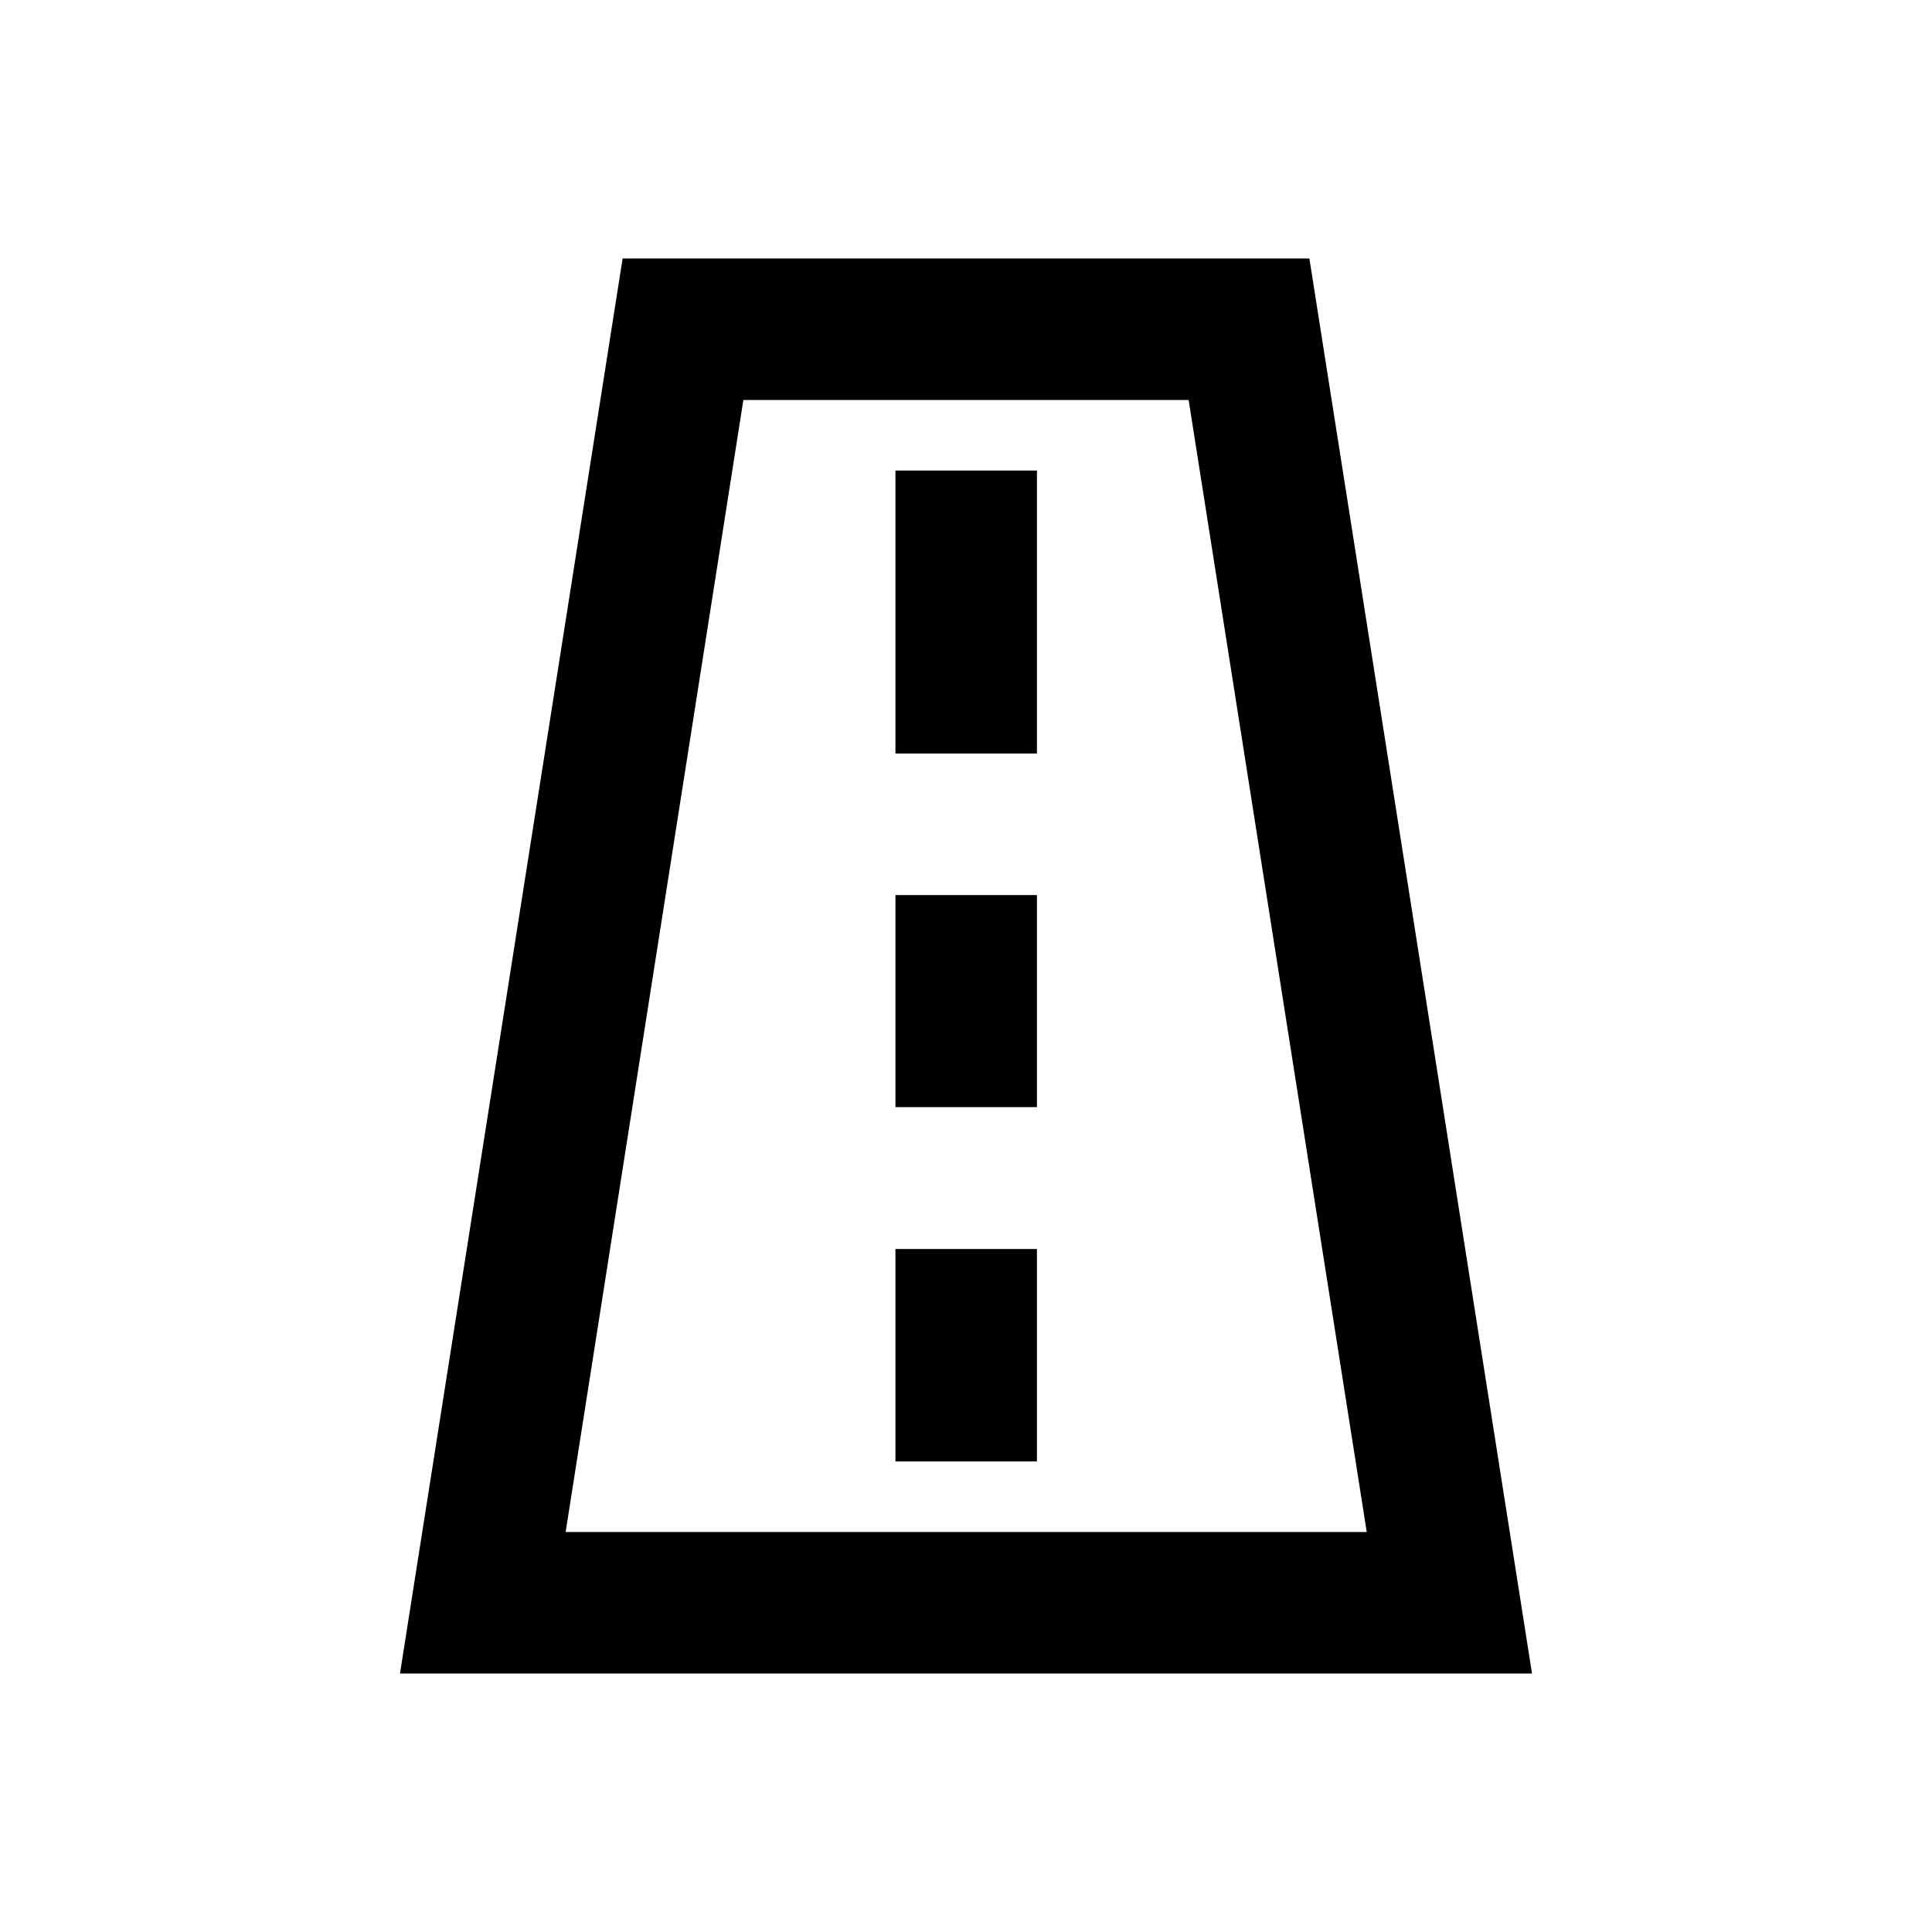
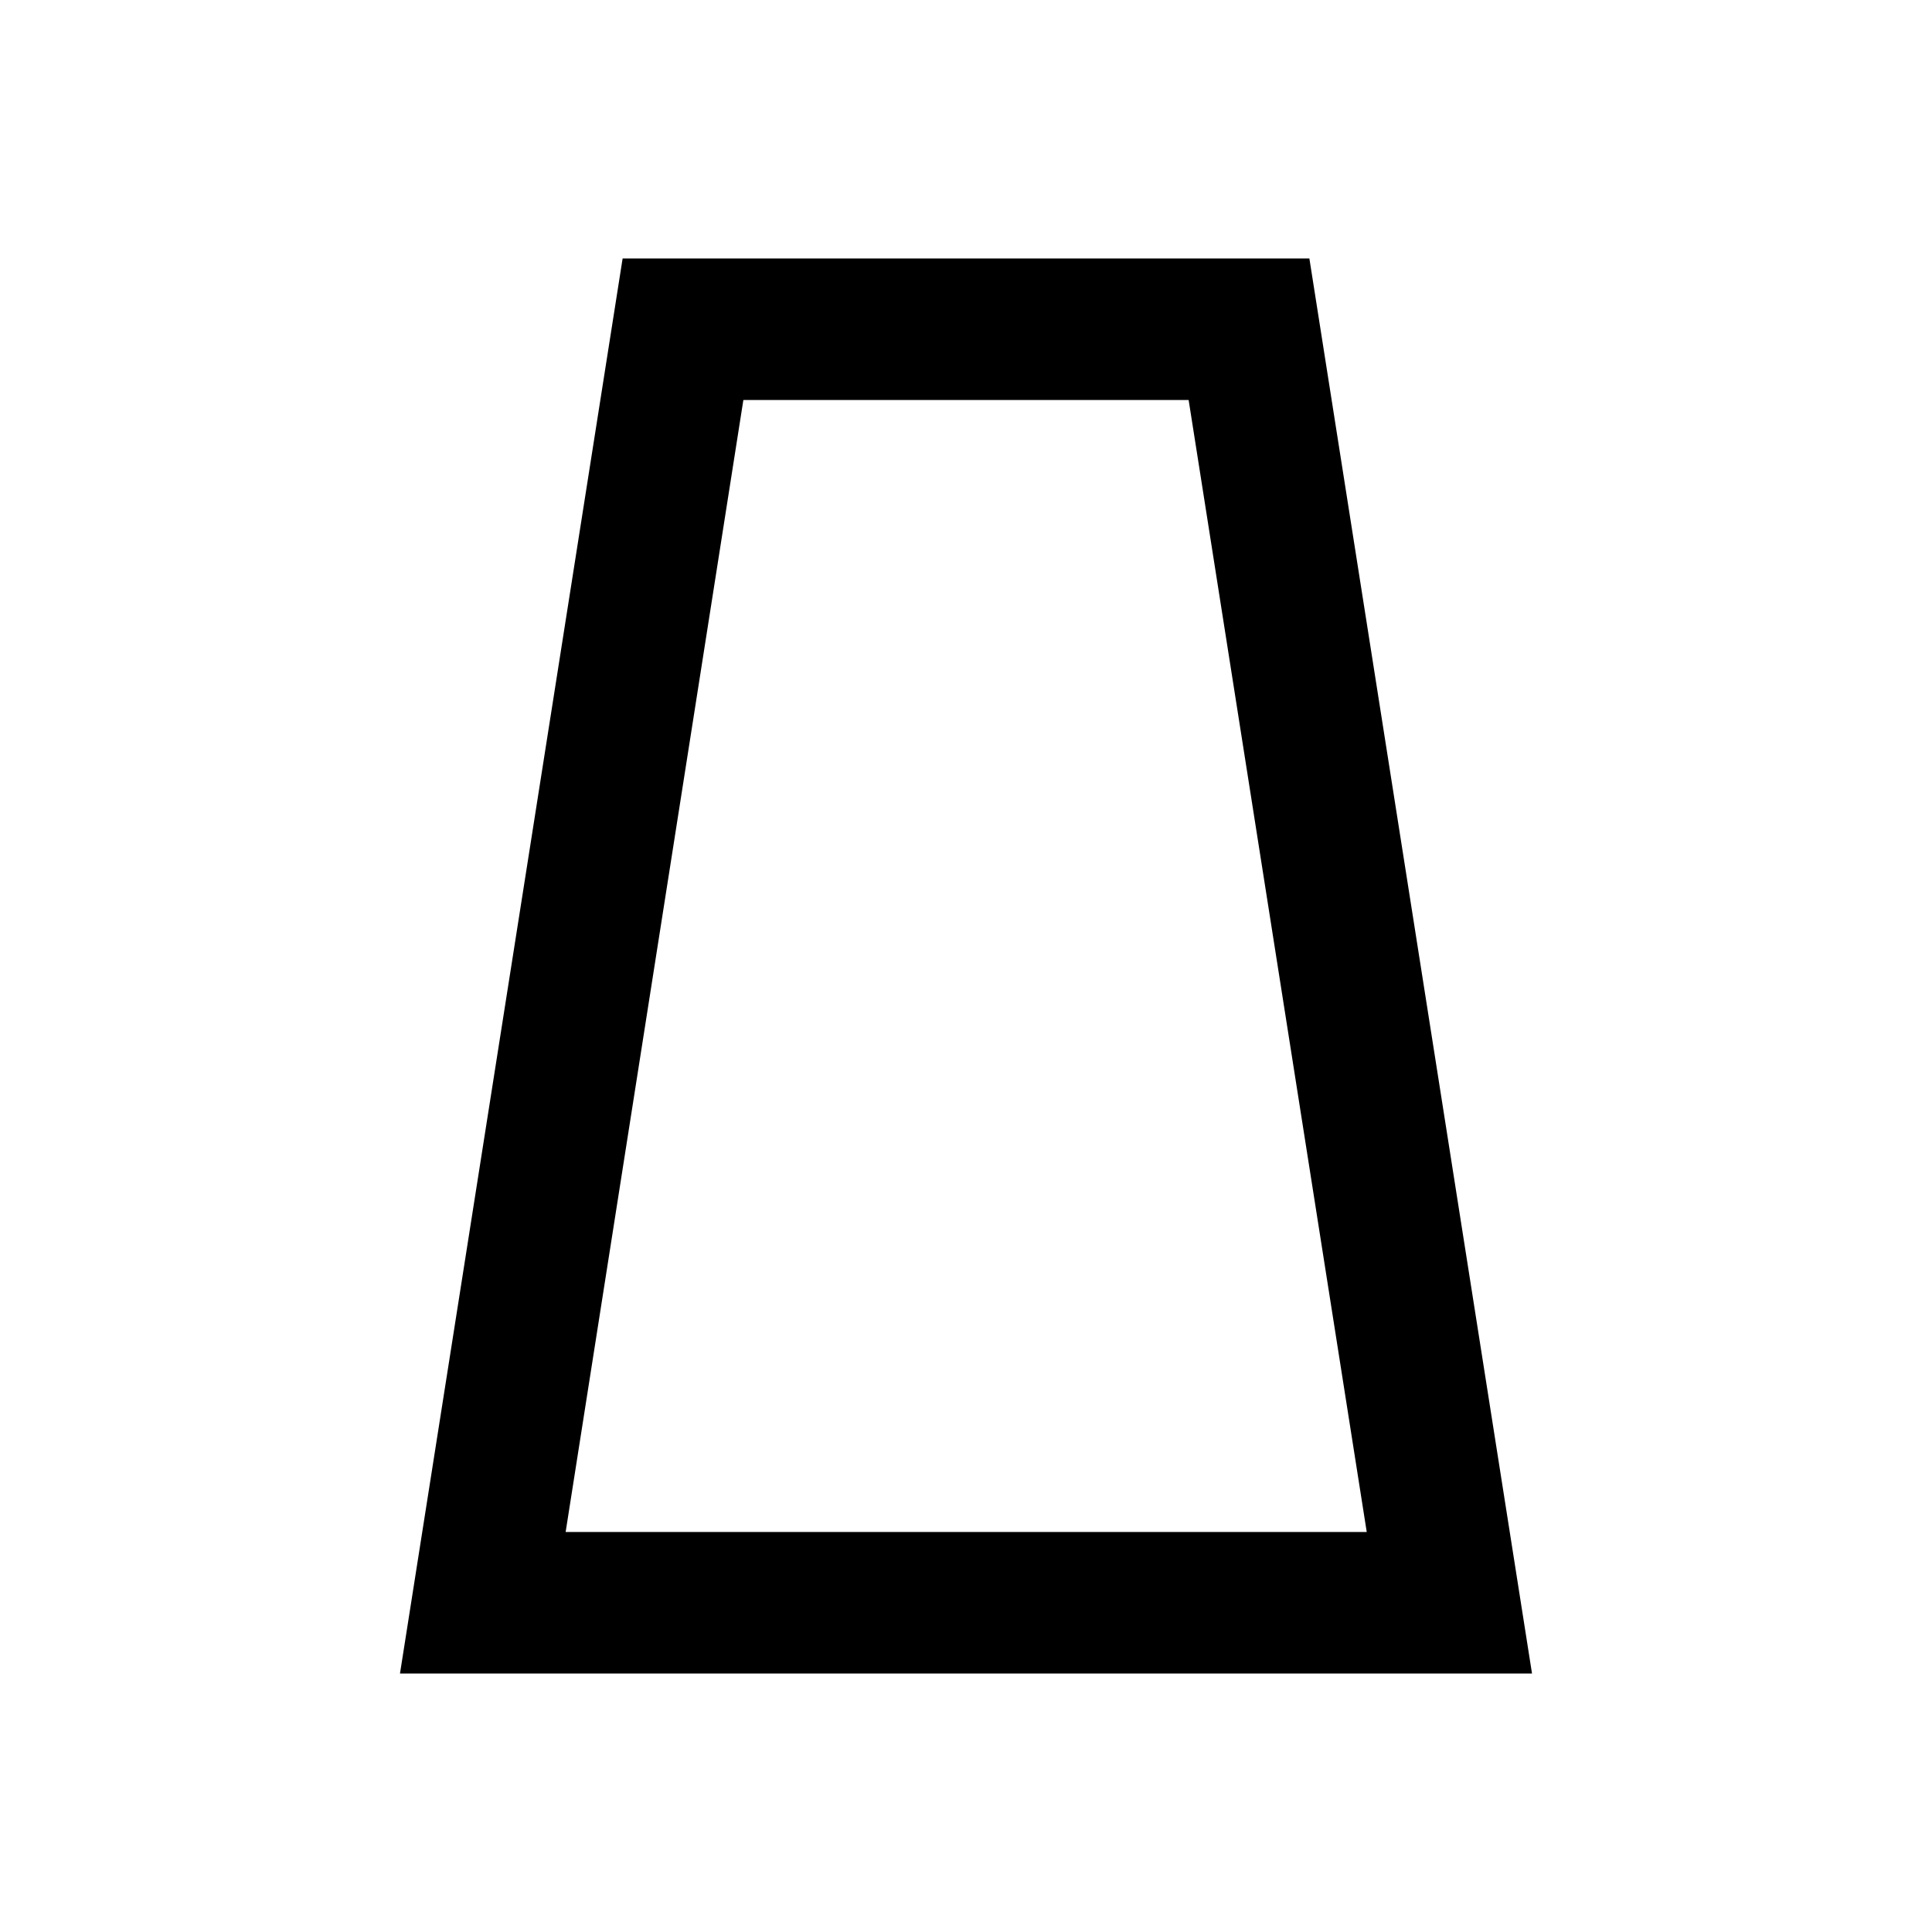
<svg xmlns="http://www.w3.org/2000/svg" version="1.1" id="Layer_1" x="0px" y="0px" viewBox="0 0 512 512" enable-background="new 0 0 512 512" xml:space="preserve">
  <g>
-     <path d="M347,68.5H165l-59,375h300L347,68.5z M197,106H315l47.2,300H149.9L197,106z" />
-     <rect x="237.3" y="124.7" width="37.5" height="75" />
-     <rect x="237.3" y="237.2" width="37.5" height="56.2" />
-     <rect x="237.3" y="331" width="37.5" height="56.3" />
+     <path d="M347,68.5H165l-59,375h300z M197,106H315l47.2,300H149.9L197,106z" />
  </g>
</svg>